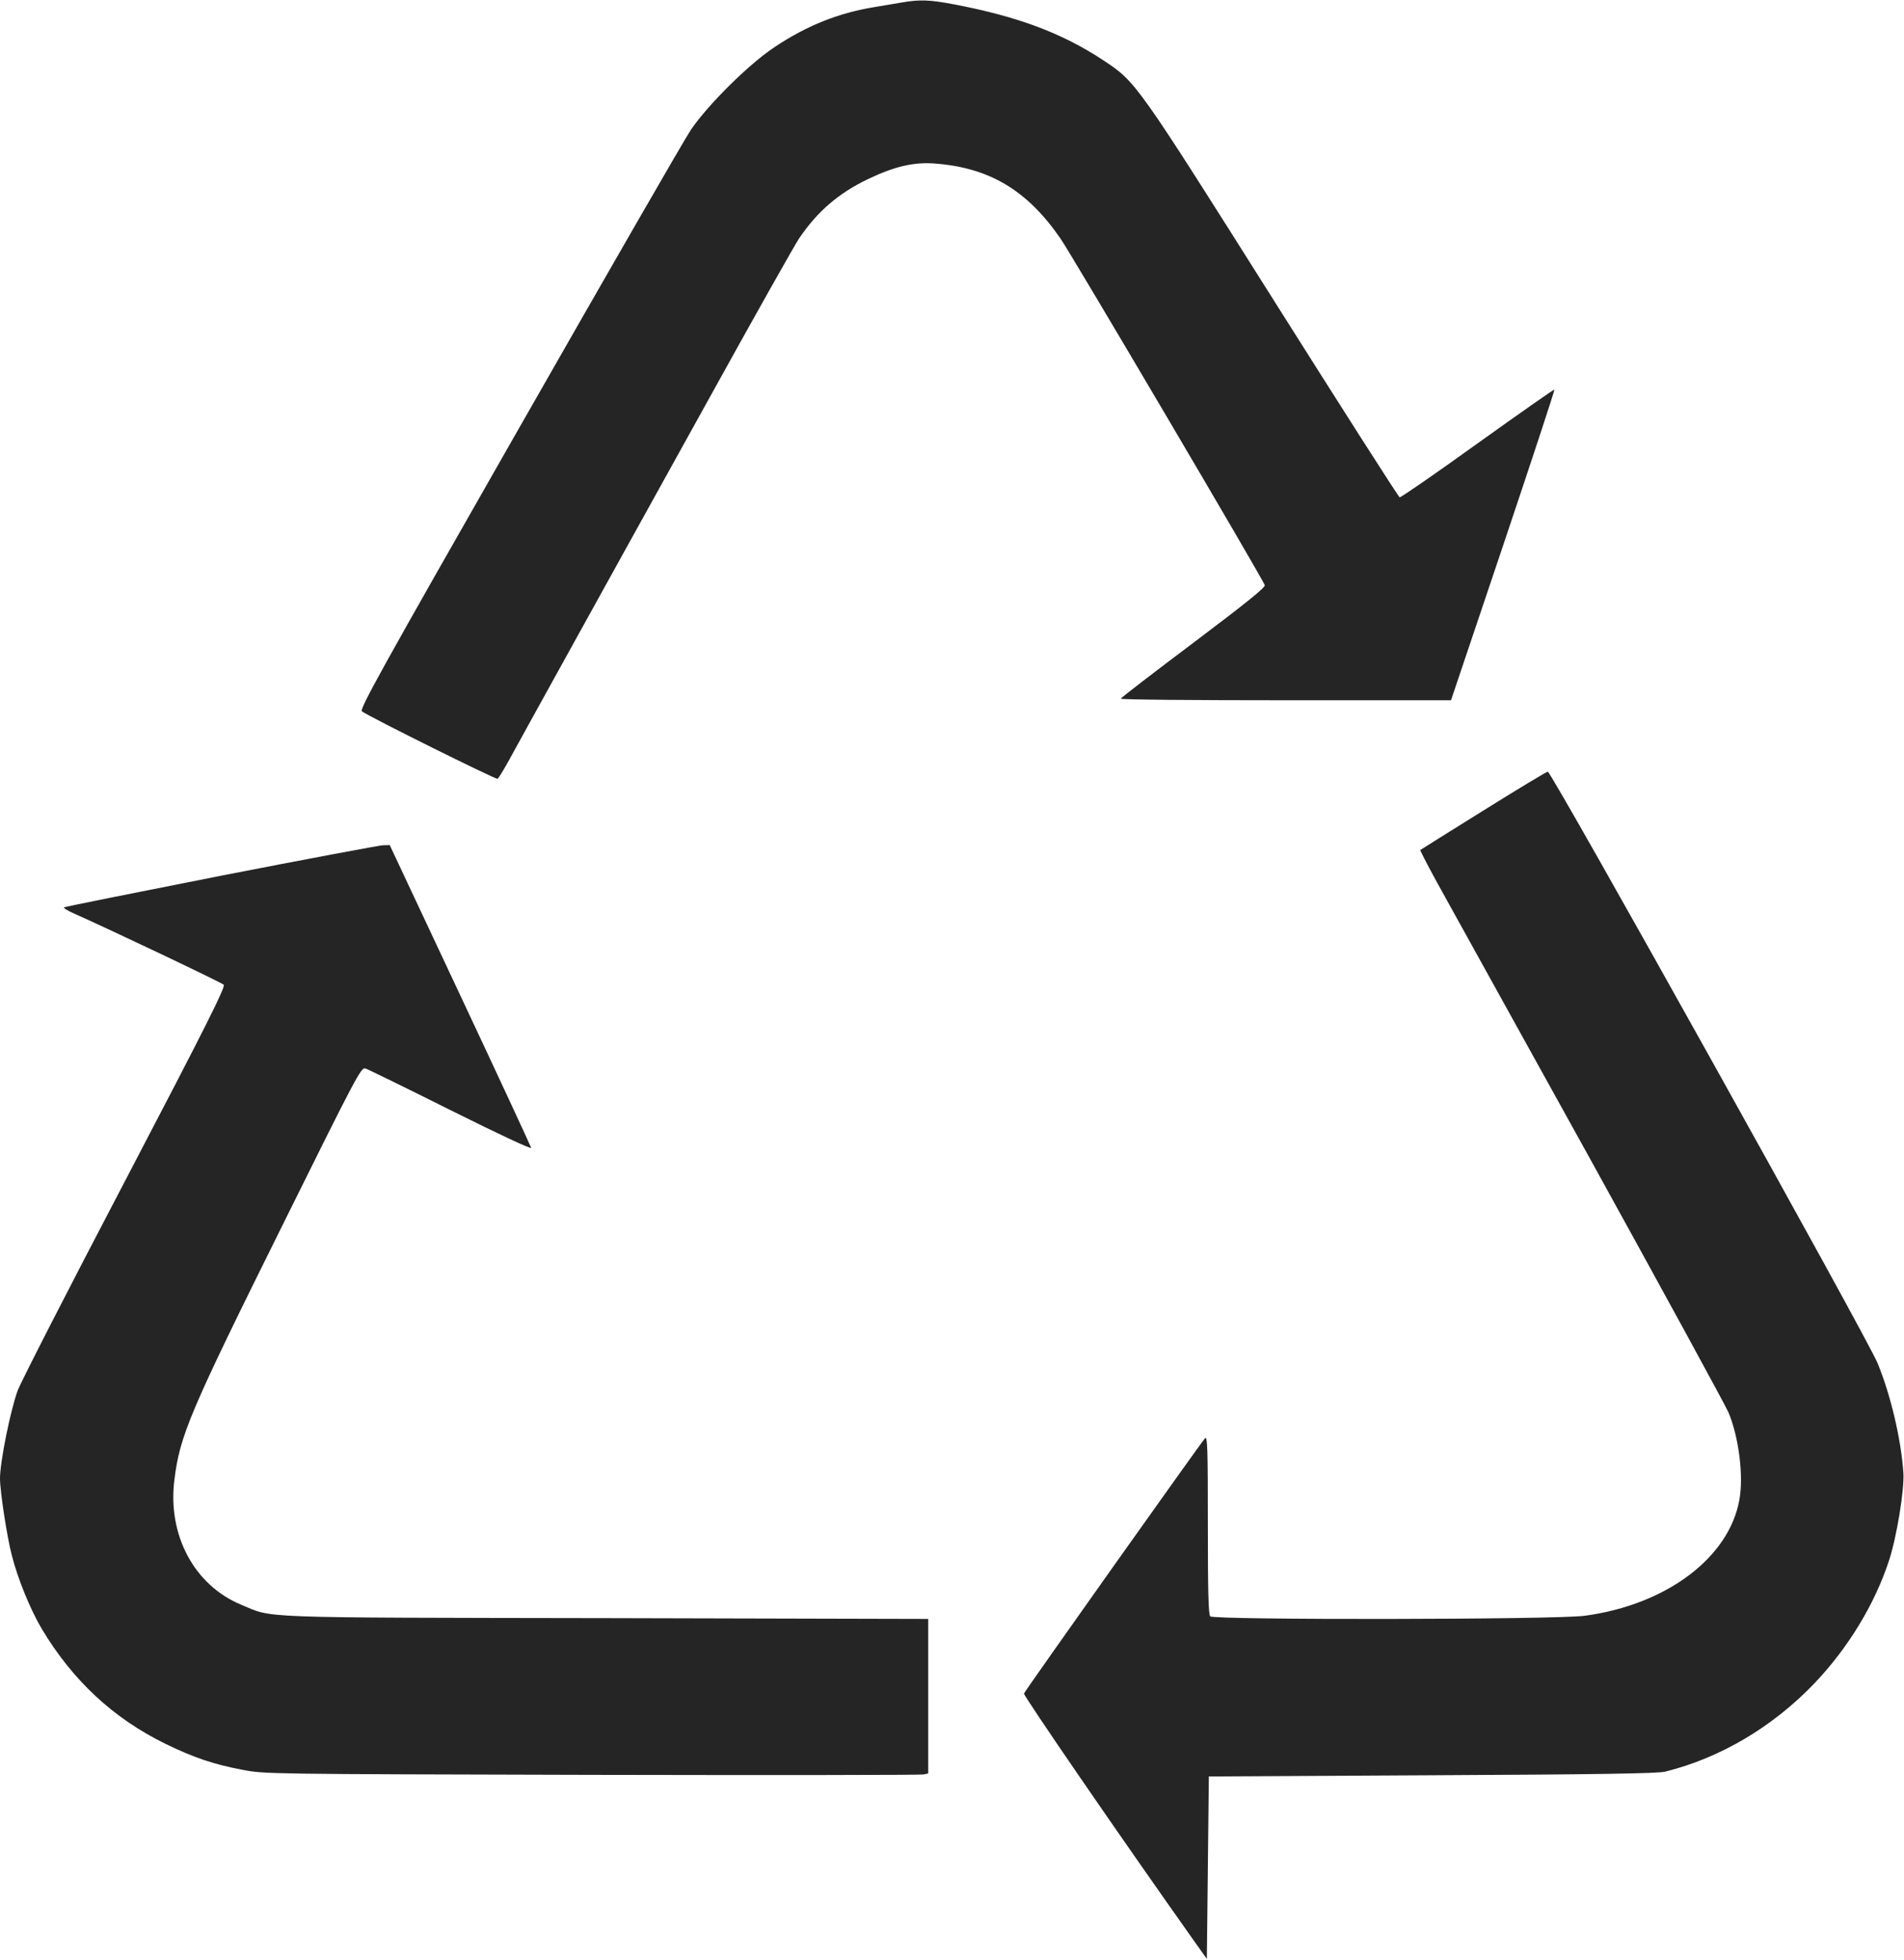
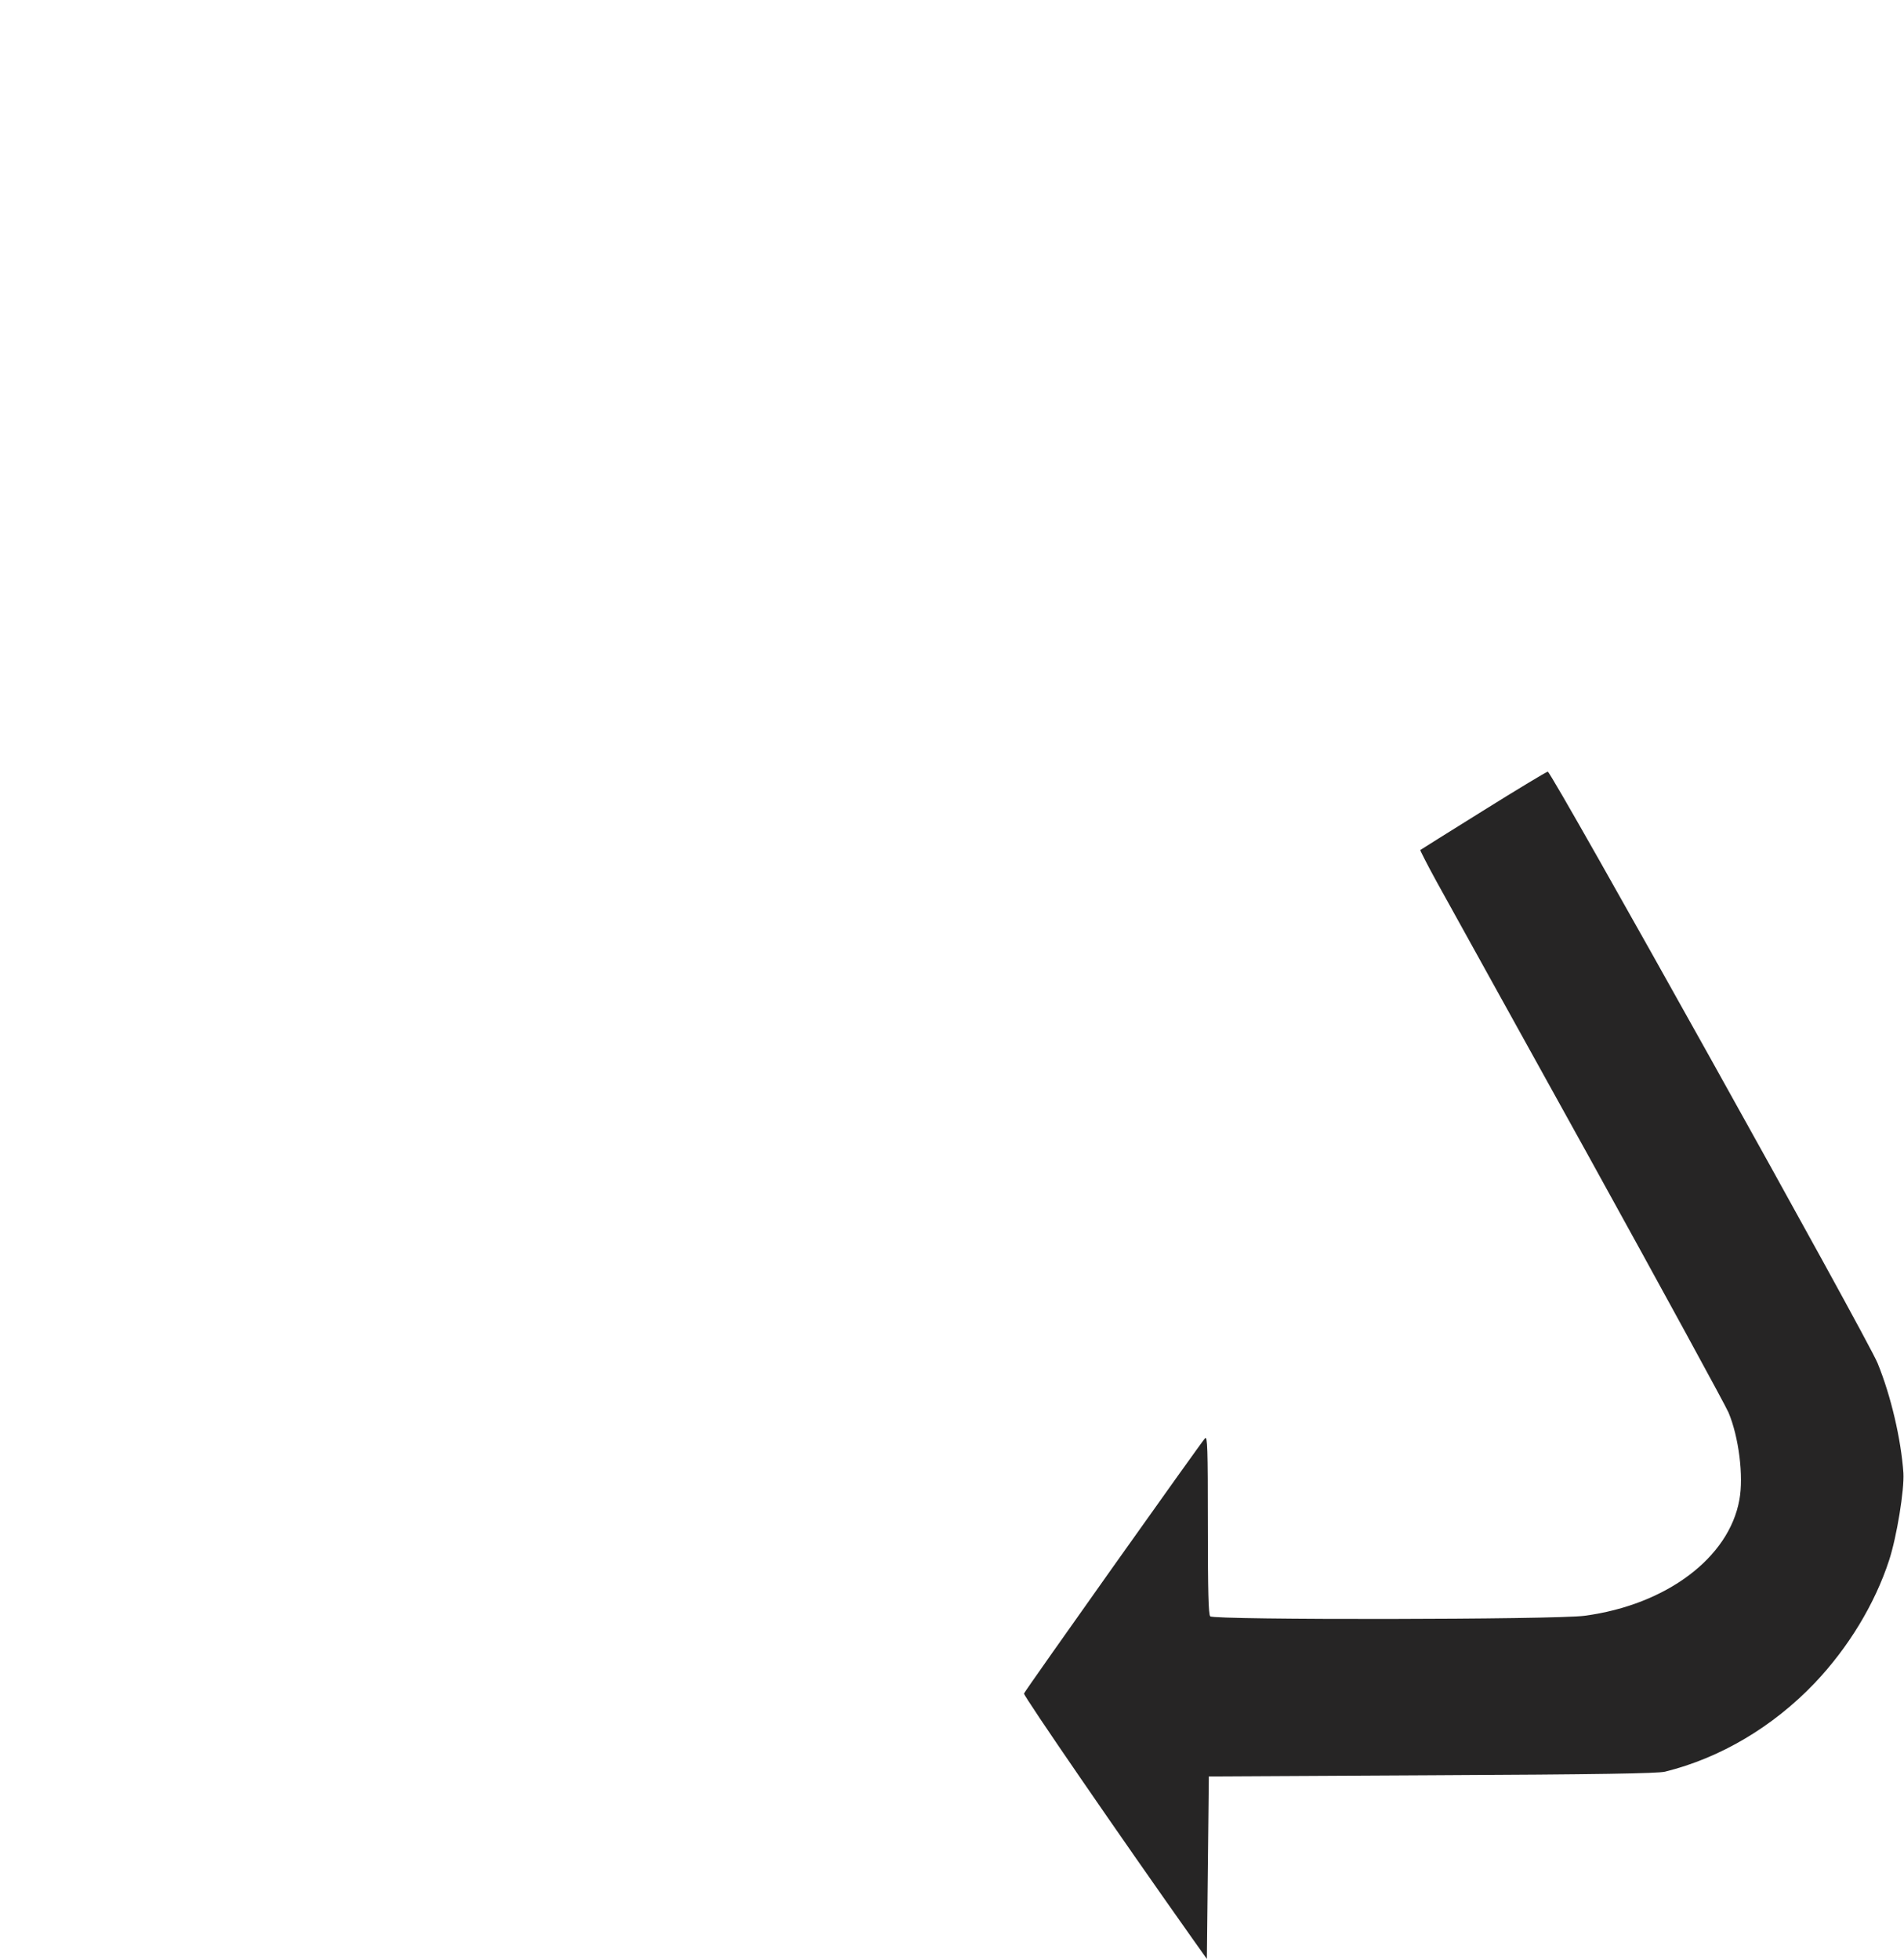
<svg xmlns="http://www.w3.org/2000/svg" width="960" height="988" viewBox="0 0 960 988" fill="none">
-   <path d="M455 1.2C452 1.7 445.6 2.8 440.7 3.6C422.6 6.6 406.8 12.9 390.6 23.7C377.7 32.2 357 52.7 348.3 65.5C345 70.4 306 138.2 261.6 216C191.4 339 181.1 357.6 182.5 358.6C186.3 361.4 250.1 393.1 250.9 392.6C251.4 392.2 253.7 388.5 256.1 384.2C258.4 380 273 353.5 288.5 325.5C304 297.4 335.3 241 357.9 200.2C380.5 159.3 400.8 123.3 402.9 120.2C412.1 106.6 422.8 97.4 437.6 90.3C451 83.9 460.5 81.7 470.9 82.4C498.7 84.4 517.9 95.8 534.8 120.4C540.4 128.5 637.1 292.5 637.7 295C638 296.2 628 304.2 601.6 324.1C581.5 339.2 565.1 351.8 565.1 352.2C565 352.7 602.5 353 648.3 353H731.6L757.9 274.9C772.3 232 784 196.6 783.7 196.4C783.5 196.2 766.1 208.4 745 223.5C723.9 238.7 706.2 250.9 705.7 250.7C705.2 250.6 676.5 205.7 642 151C573.3 42.1 572.8 41.3 556.6 30.6C535.7 16.7 512.9 8.2 480.5 2.1C468.8 -0.1 463.8 -0.3 455 1.2Z" fill="#262525" />
  <path d="M747.9 408.6C730.6 419.4 716.3 428.3 716.1 428.5C716 428.7 719.6 435.8 724.2 444.2C728.9 452.6 763.3 514.9 800.8 582.5C838.2 650.2 870 708.5 871.5 712C876.7 724.3 879.2 744.2 877 756C871.8 785.3 840.1 809 799 814.5C784.8 816.5 612.1 816.7 610.2 814.8C609.3 813.9 609 802.3 609 768.6C609 729.9 608.8 723.8 607.6 725C605.6 727.1 516.9 852.1 516.3 853.7C515.9 854.7 564.9 926 601.4 977.5L608.5 987.5L609 941.5L609.5 895.5L722 894.9C806.2 894.5 835.8 894 839.5 893.1C867.4 886.2 893.9 870.5 915 848.4C931.9 830.6 945.3 808.6 952.5 786.5C956.4 774.5 960.2 751 959.7 742.5C958.5 725.4 953.4 703.6 946.7 687.2C941.8 675 782.3 389 780.4 389C779.8 389 765.2 397.8 747.9 408.6Z" fill="#262525" />
-   <path d="M111.2 441.5C68.1 450 32.6 457.1 32.3 457.4C31.9 457.7 34.1 459.1 37.1 460.4C56 468.8 111.7 495.3 112.8 496.4C113.8 497.4 104.6 515.9 62.9 595.6C34.7 649.4 10.4 696.9 8.9 701C5.2 711.2 0 737 0 745.3C0 751.6 3.5 774.8 6 784.2C8.9 795.7 15.3 811.4 21 821C36.6 847.1 57.1 866.2 83.5 879.1C97.7 886 107.6 889.4 122.5 892.2C133.4 894.3 135.4 894.3 298.5 894.7C389.2 894.9 464.5 894.8 465.7 894.5L468 894V855V816.1L305.8 815.7C125.9 815.4 138.1 815.8 121.5 808.9C98 799.1 84.5 774 87.9 746.2C90.7 723.6 95.4 712.4 142.4 617.7C179.8 542.2 182.1 537.9 184.2 538.6C185.5 539 204.9 548.5 227.3 559.7C251.4 571.7 268 579.5 267.8 578.6C267.6 577.8 251.5 543.1 232 501.6L196.5 426L193 426.1C191.1 426.2 154.2 433.1 111.2 441.5Z" fill="#262525" />
</svg>